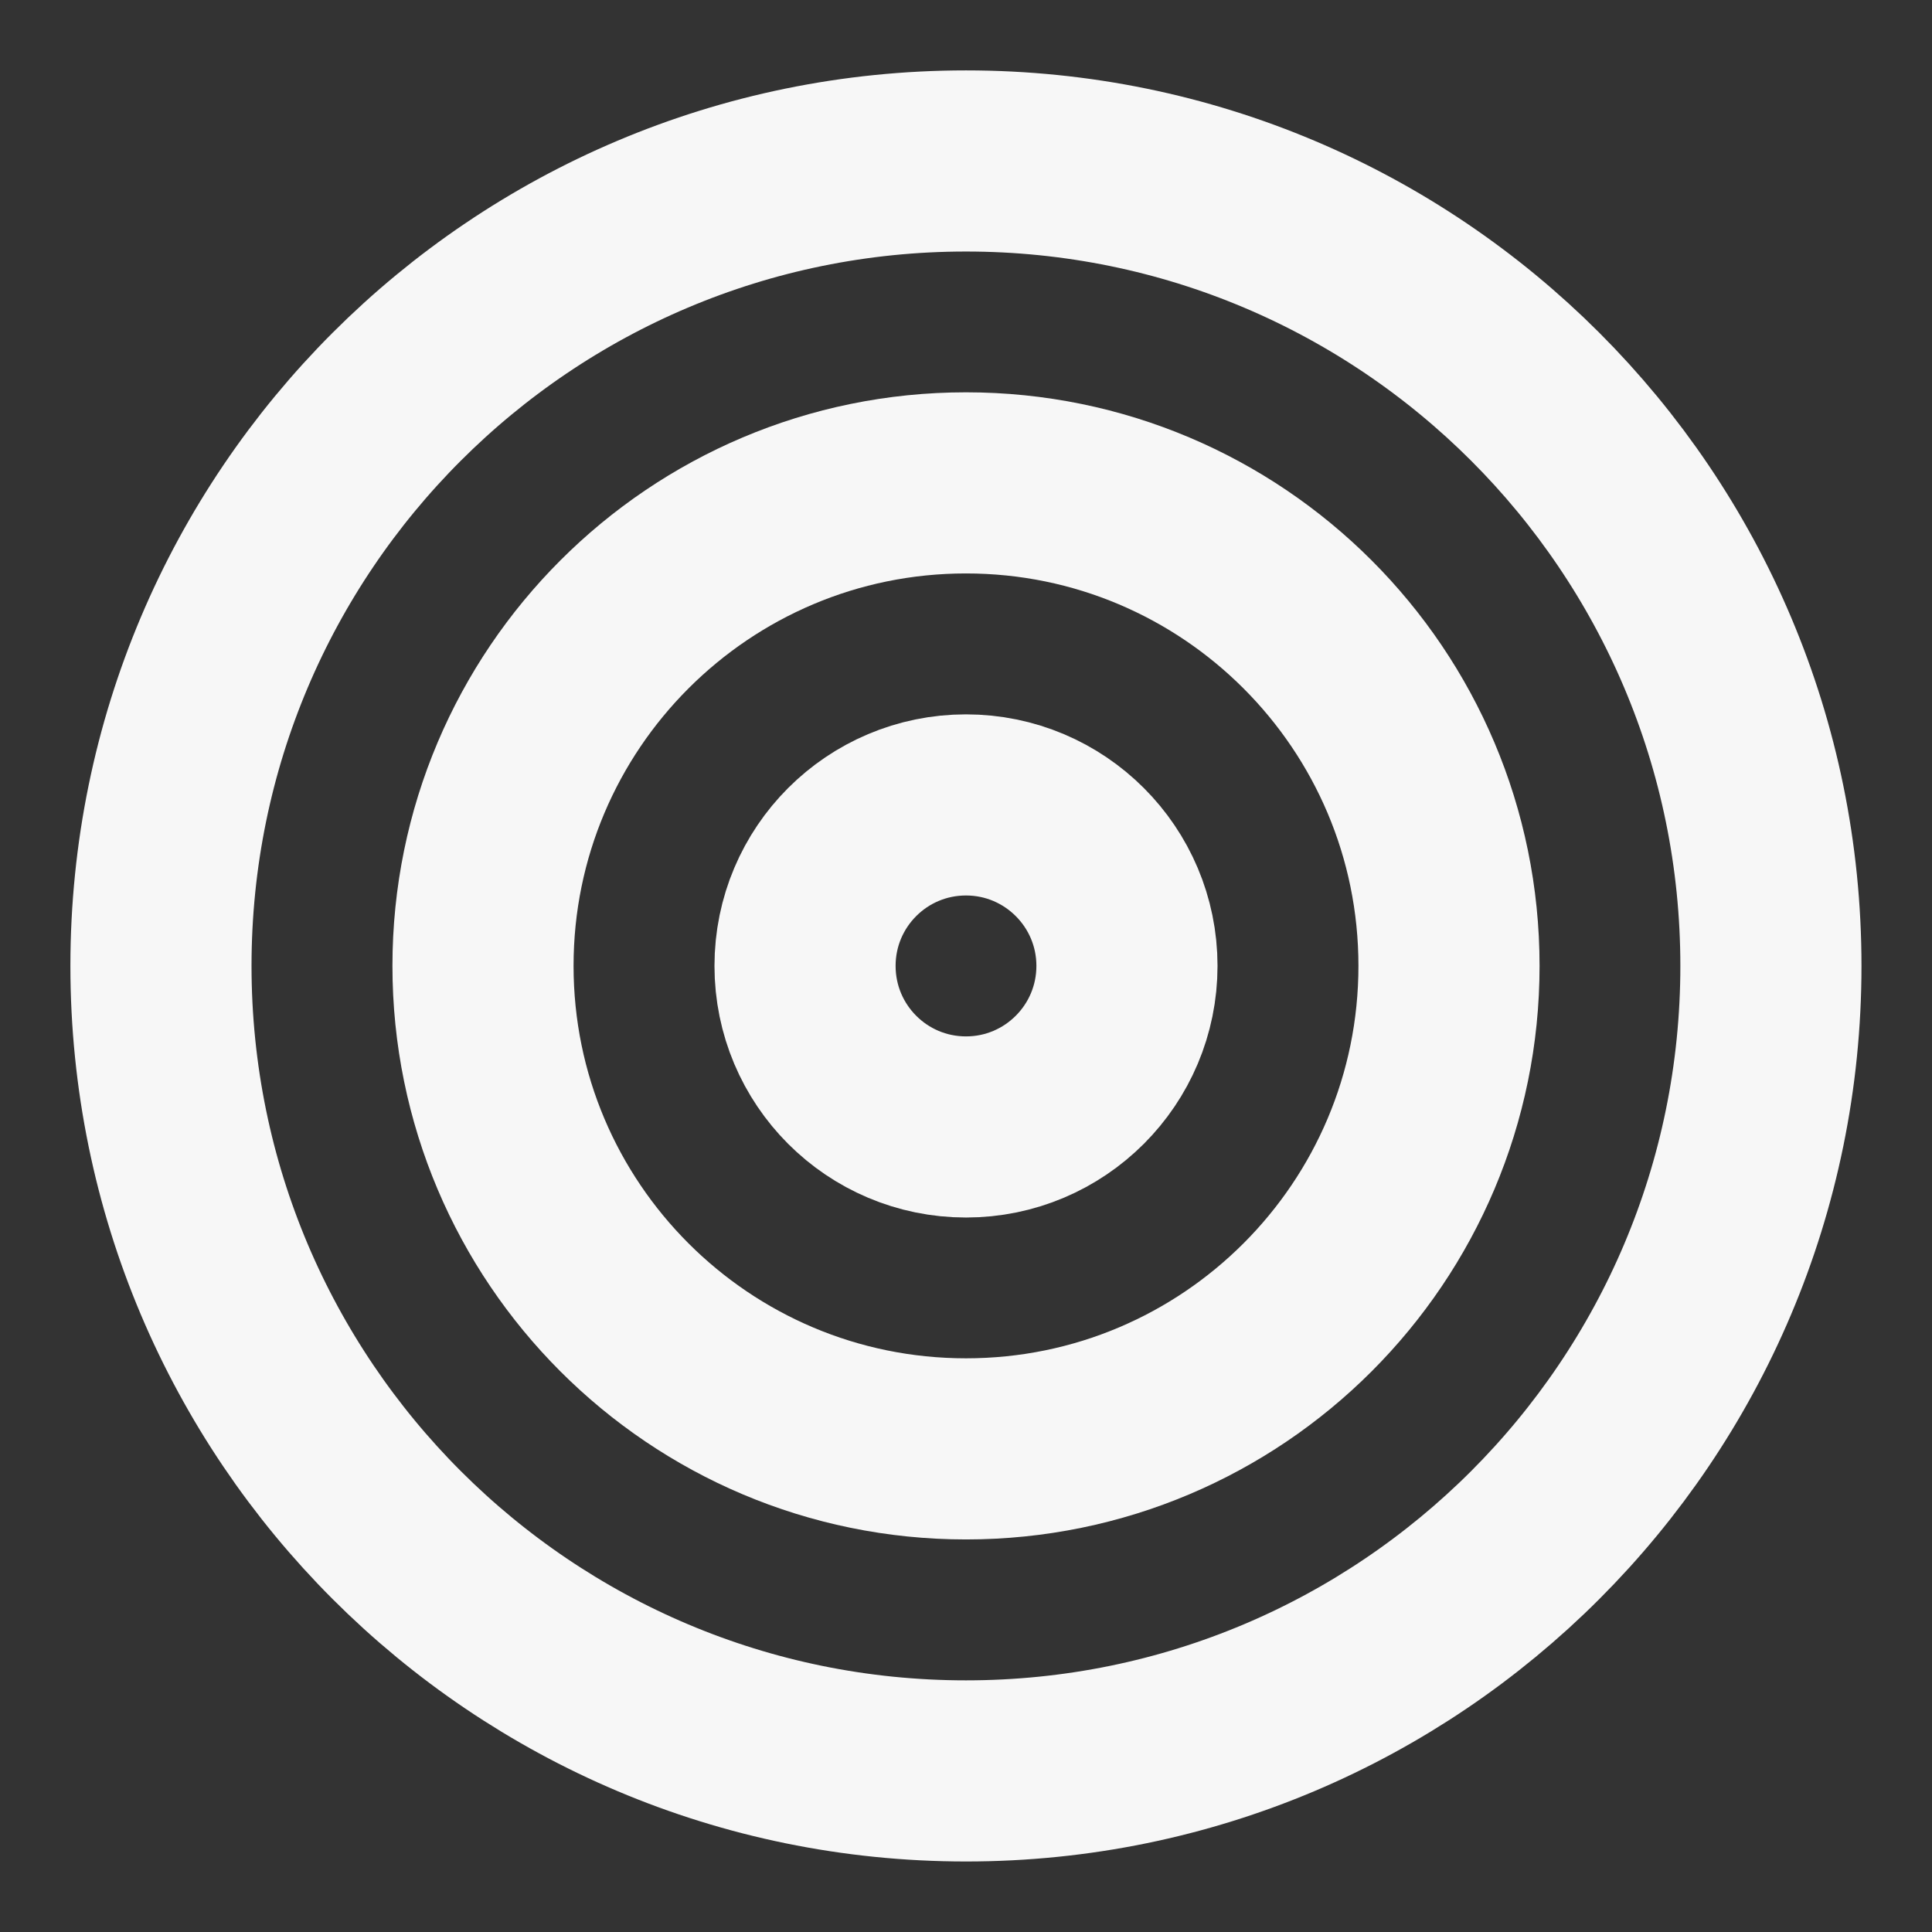
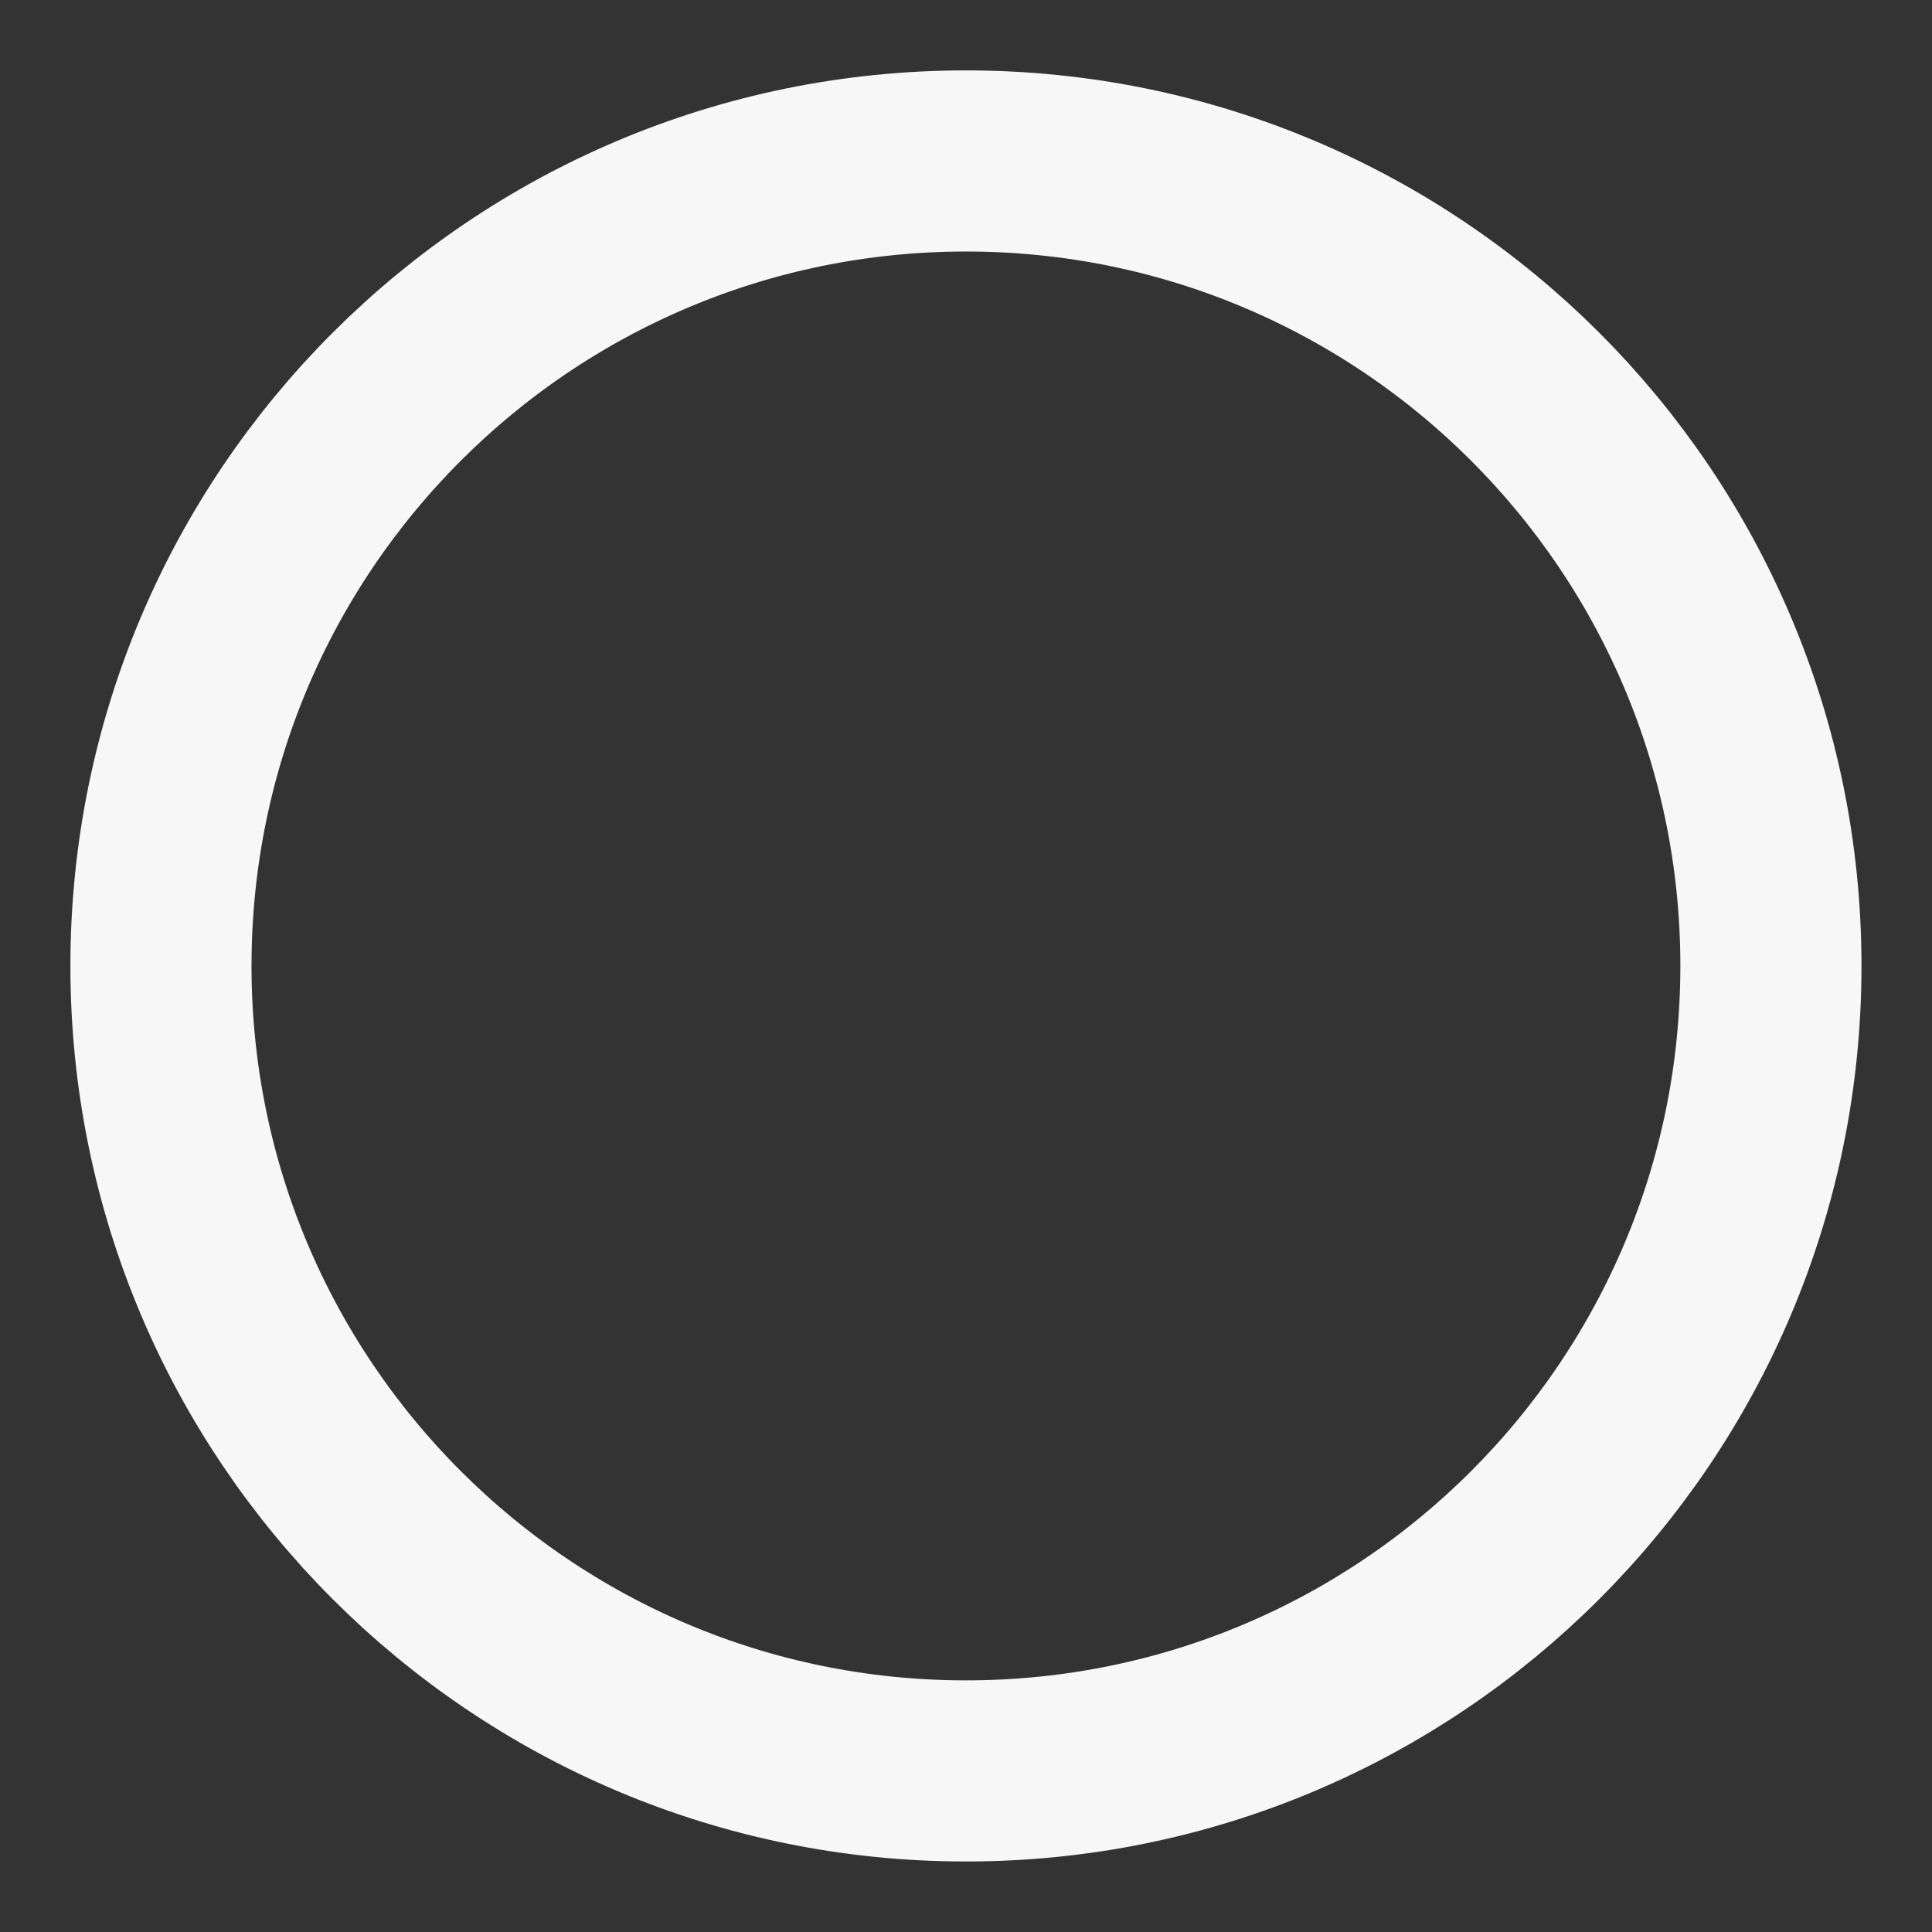
<svg xmlns="http://www.w3.org/2000/svg" width="16" height="16" viewBox="0 0 16 16" fill="none">
  <rect x="0" y="0" width="16" height="16" fill="#333333" stroke="none" />
  <mask id="mask0_1349_2339" style="mask-type:luminance" maskUnits="userSpaceOnUse" x="0" y="0" width="16" height="16">
    <path d="M16 0H0V16H16V0Z" fill="white" />
  </mask>
  <g mask="url(#mask0_1349_2339)">
-     <path d="M8 14.666C11.682 14.666 14.666 11.681 14.666 7.999C14.666 4.317 11.682 1.333 8 1.333C4.318 1.333 1.333 4.317 1.333 7.999C1.333 11.681 4.318 14.666 8 14.666Z" stroke="#F7F7F7" stroke-width="1.5" stroke-linecap="round" stroke-linejoin="round" />
-     <path d="M8 11.999C10.209 11.999 12 10.208 12 7.999C12 5.79 10.209 3.999 8 3.999C5.791 3.999 4 5.79 4 7.999C4 10.208 5.791 11.999 8 11.999Z" stroke="#F7F7F7" stroke-width="1.5" stroke-linecap="round" stroke-linejoin="round" />
-     <path d="M8 9.333C8.736 9.333 9.333 8.736 9.333 7.999C9.333 7.263 8.736 6.666 8 6.666C7.263 6.666 6.667 7.263 6.667 7.999C6.667 8.736 7.263 9.333 8 9.333Z" stroke="#F7F7F7" stroke-width="1.5" stroke-linecap="round" stroke-linejoin="round" />
+     <path d="M8 14.666C11.682 14.666 14.666 11.681 14.666 7.999C14.666 4.317 11.682 1.333 8 1.333C4.318 1.333 1.333 4.317 1.333 7.999C1.333 11.681 4.318 14.666 8 14.666" stroke="#F7F7F7" stroke-width="1.5" stroke-linecap="round" stroke-linejoin="round" />
  </g>
</svg>